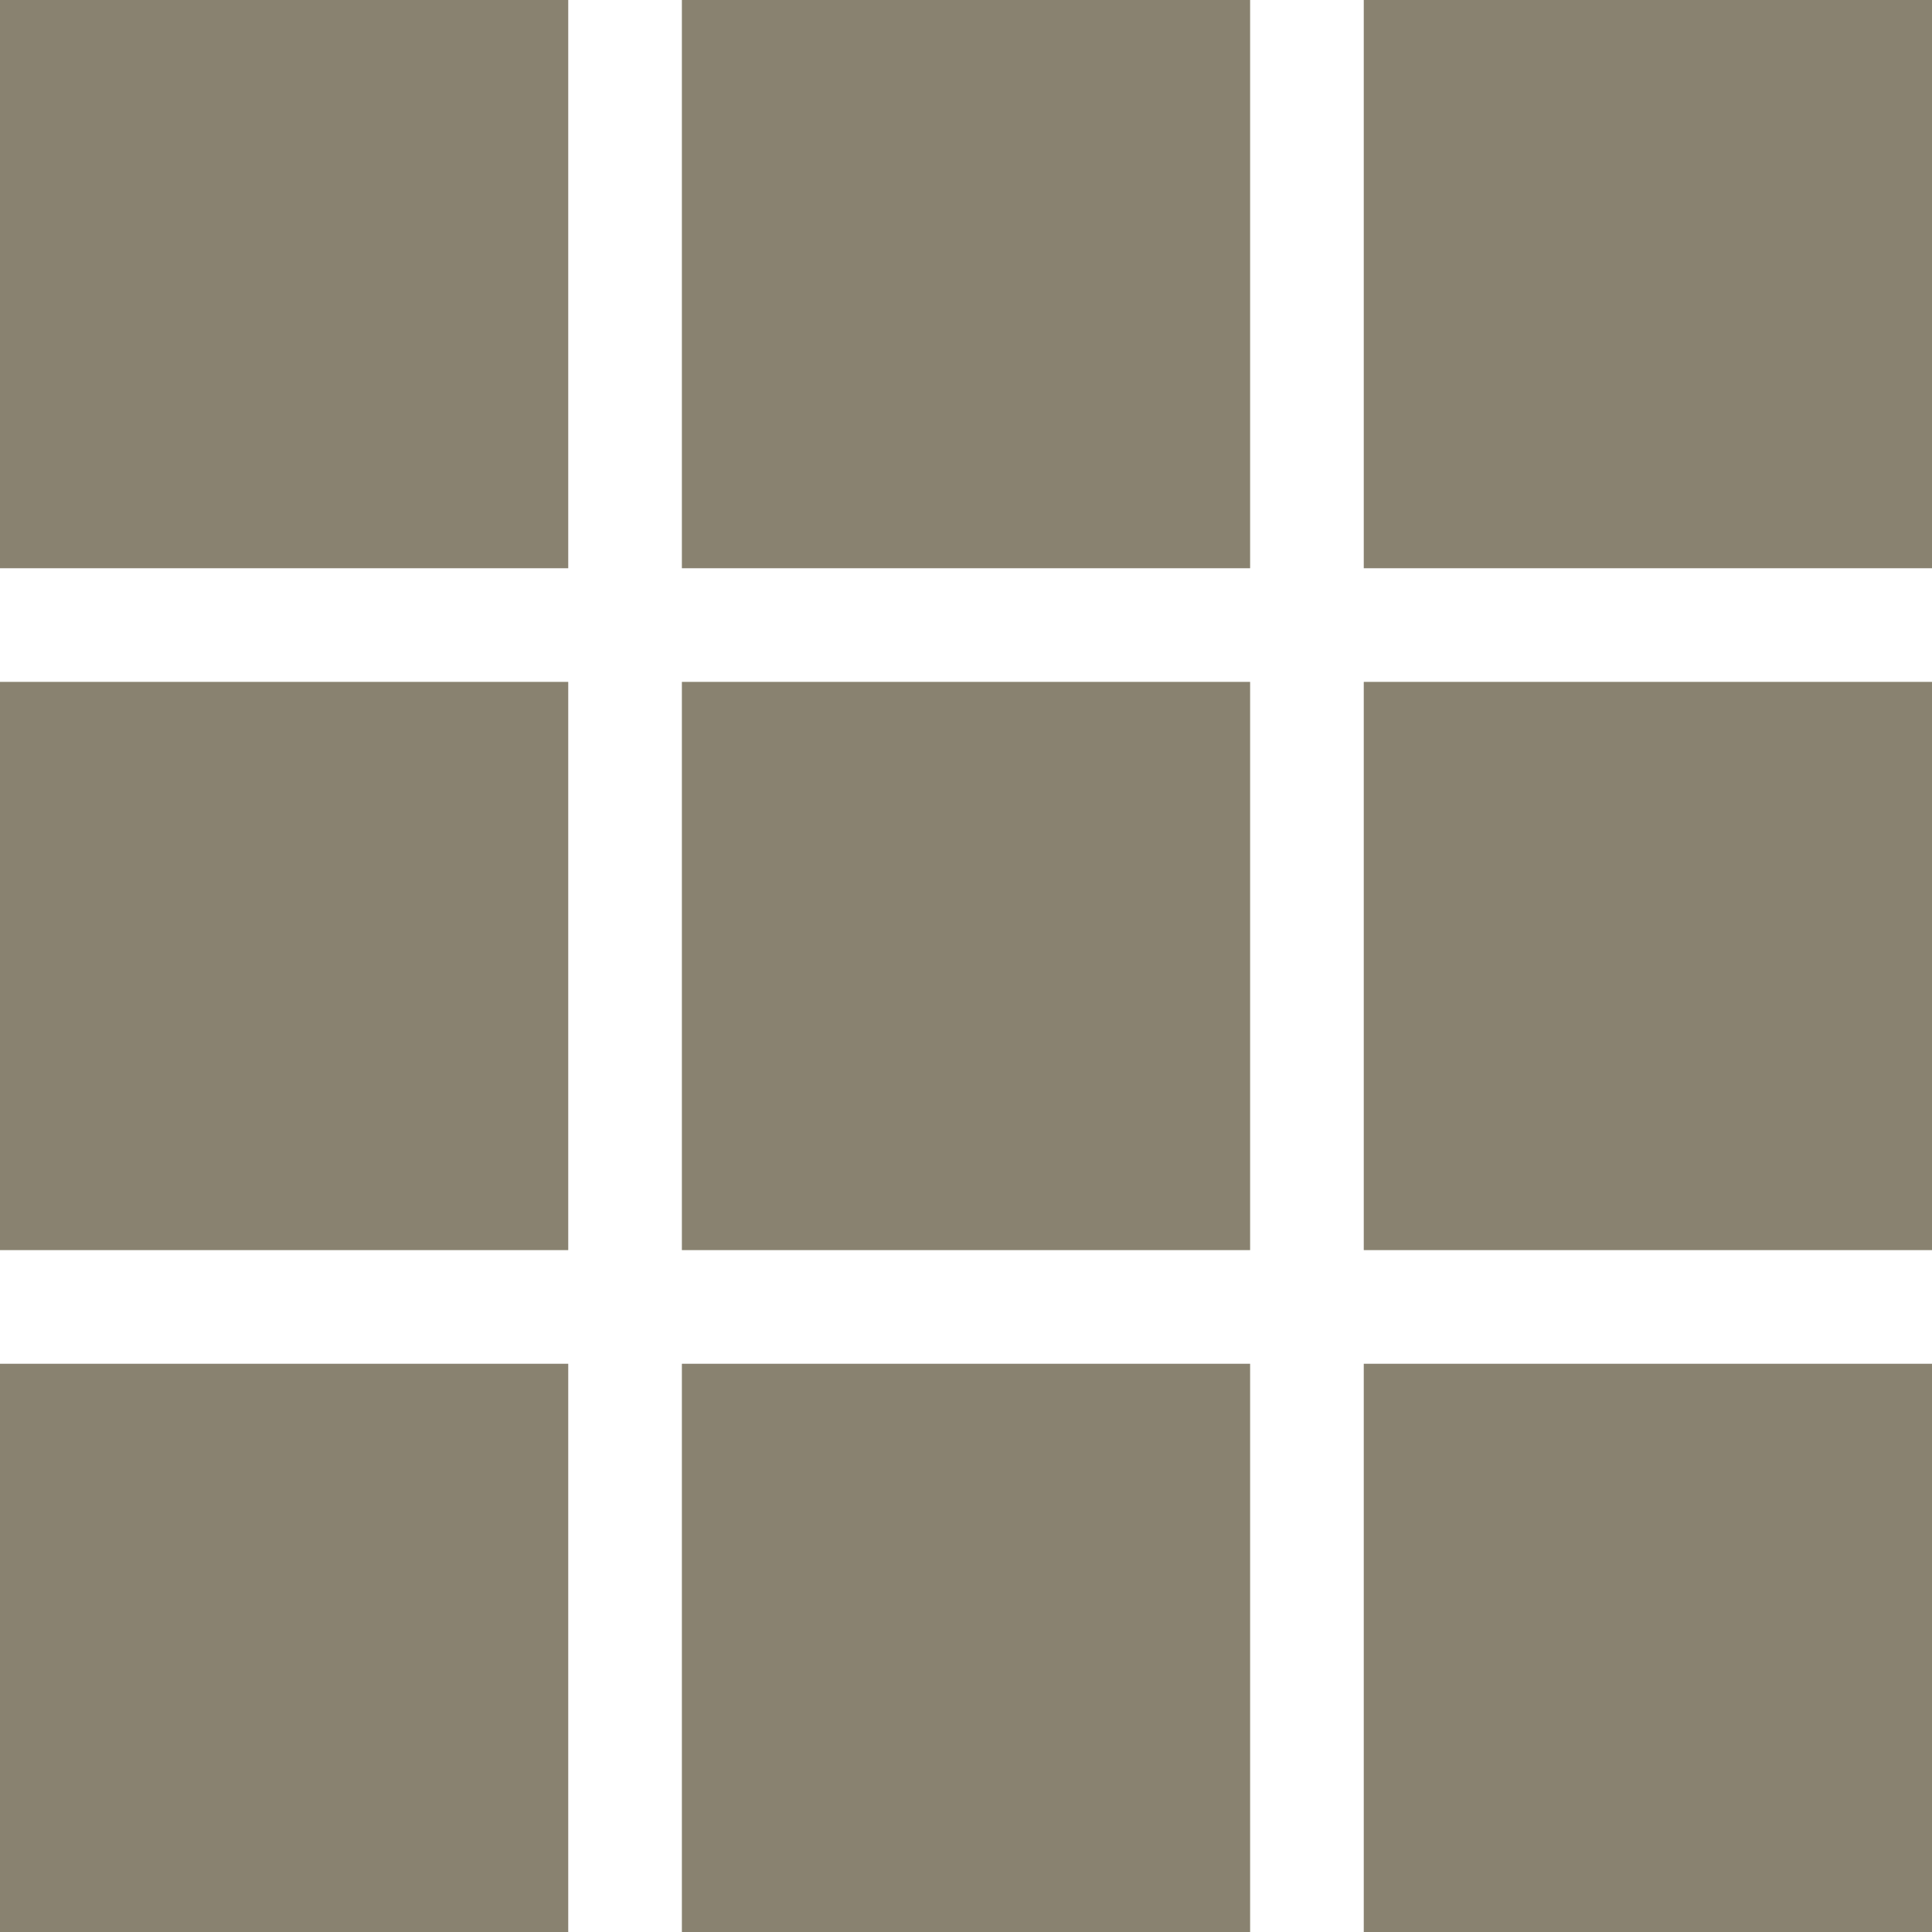
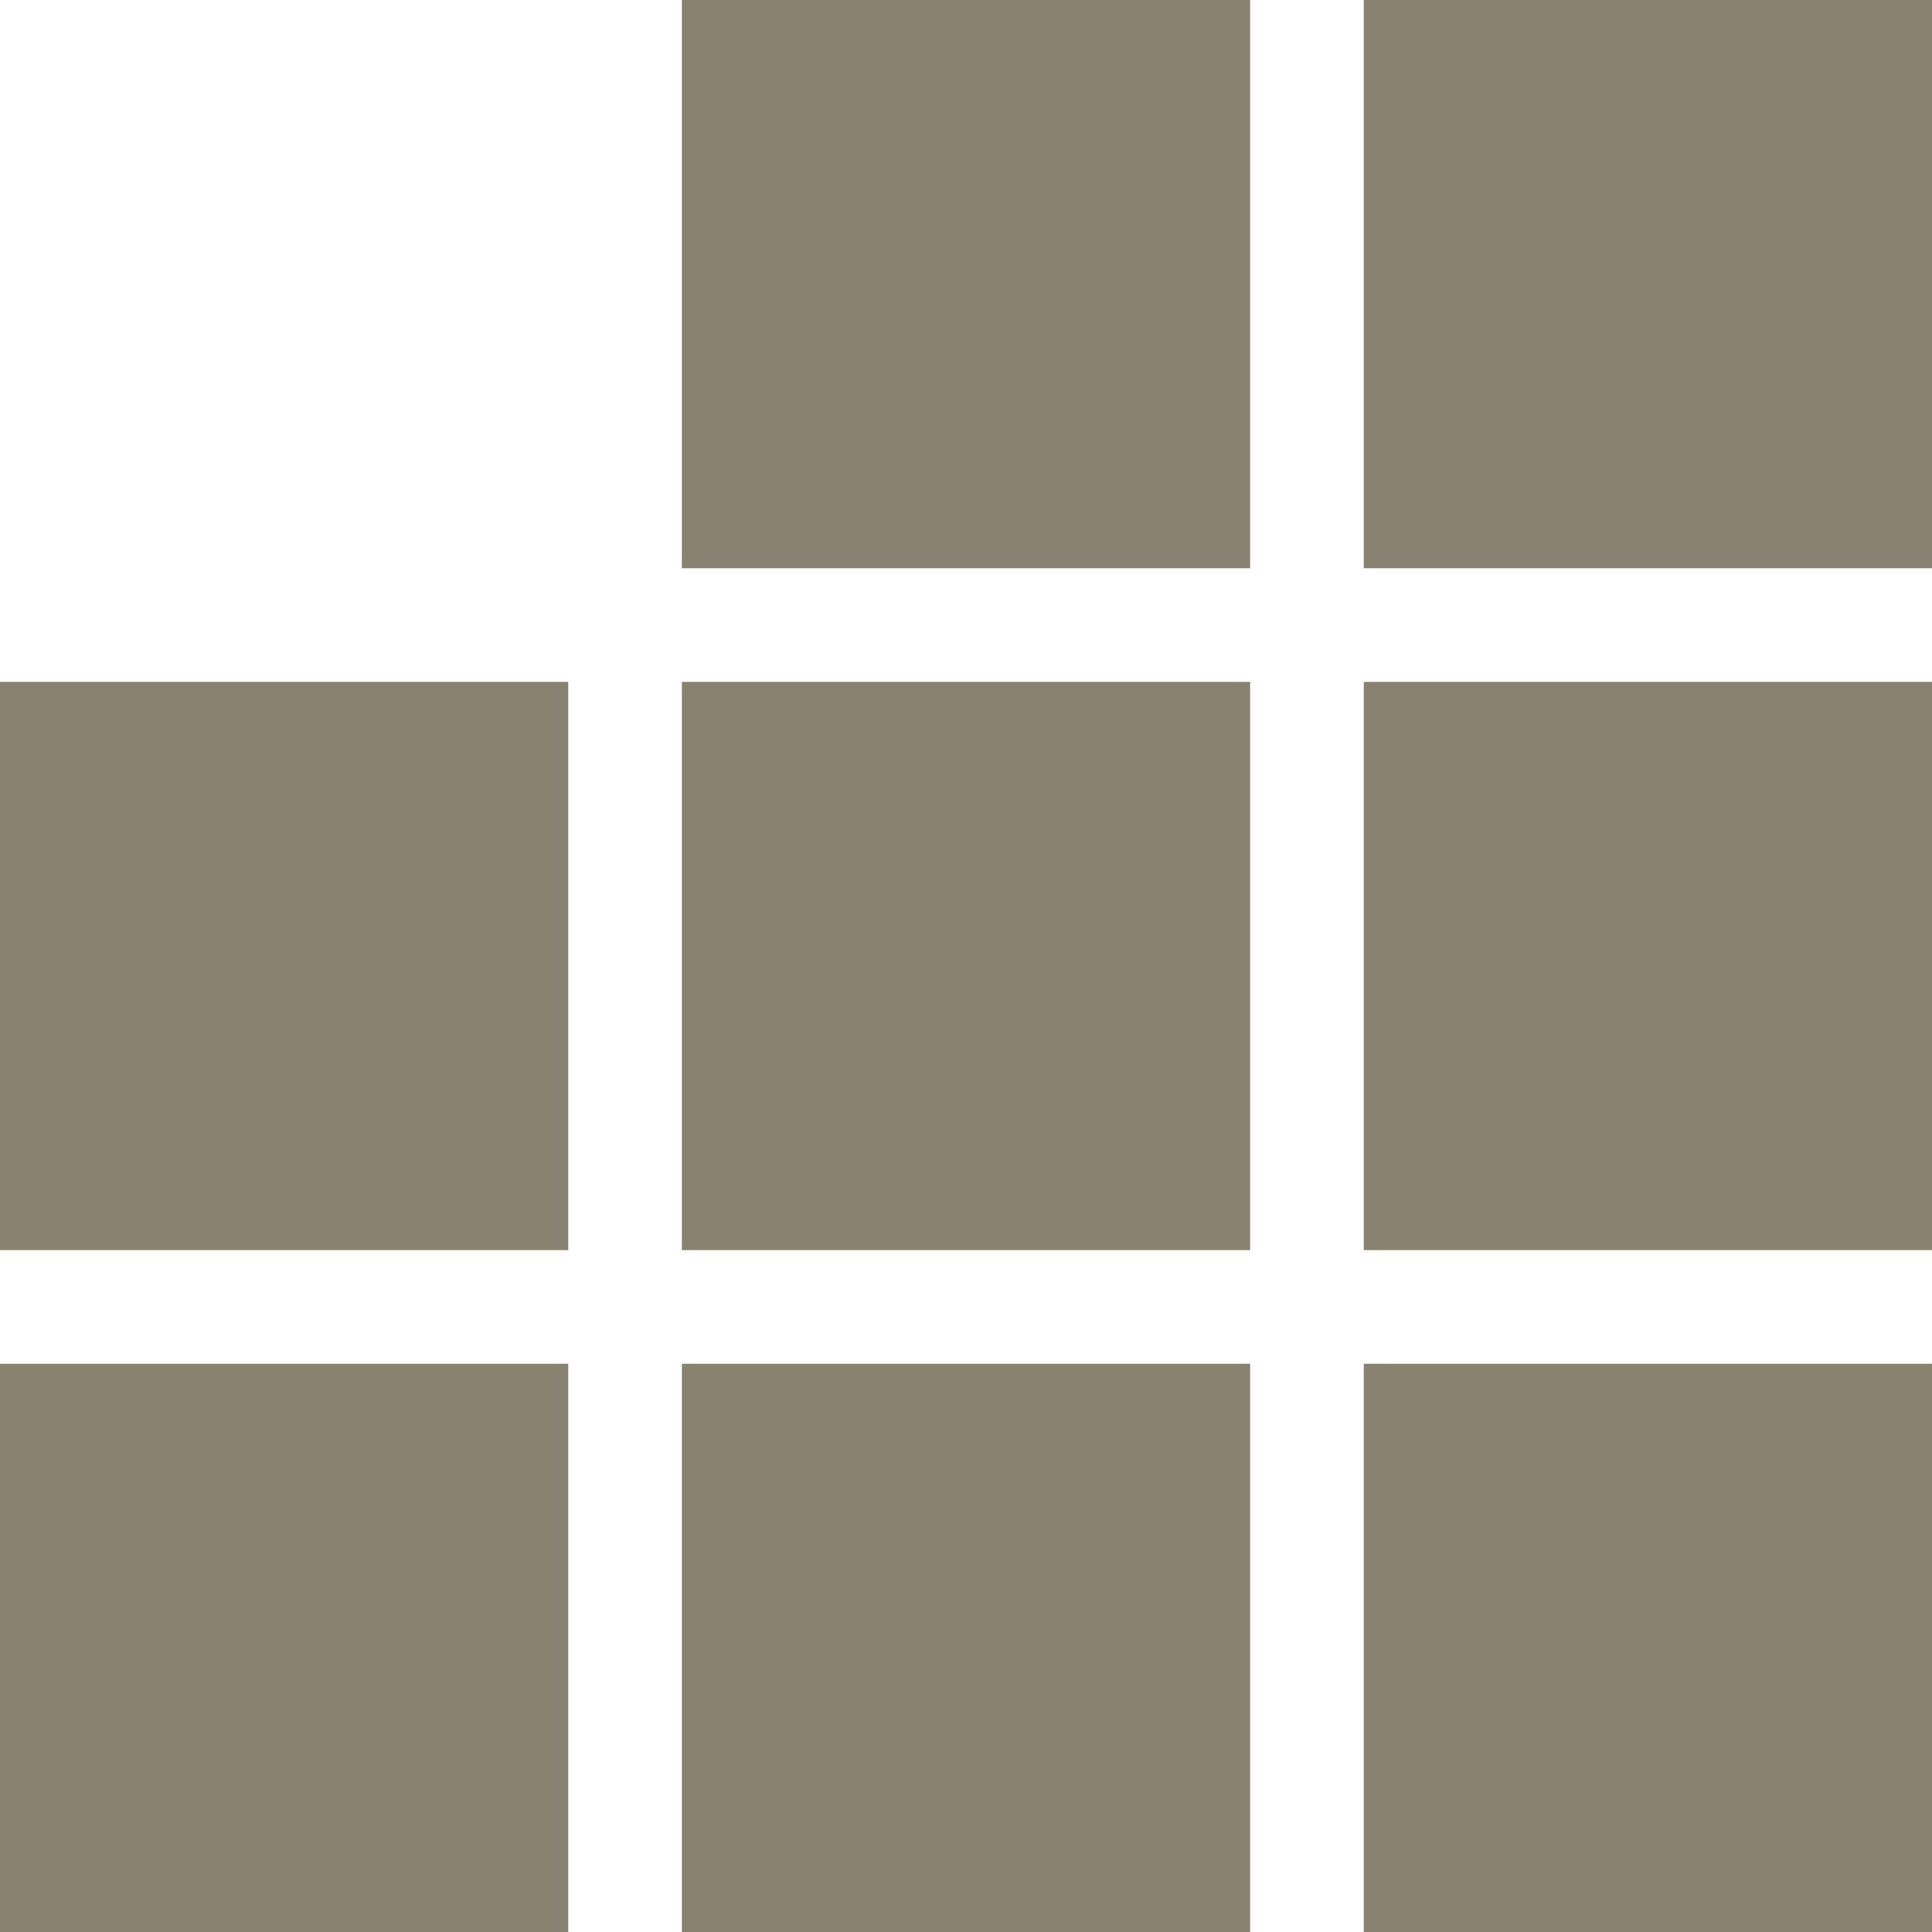
<svg xmlns="http://www.w3.org/2000/svg" version="1.1" x="0px" y="0px" width="34px" height="34px" viewBox="0 0 34 34" overflow="visible" enable-background="new 0 0 34 34" xml:space="preserve">
  <defs>
</defs>
-   <rect fill="#898270" width="10" height="10" class="gridview" />
  <rect x="12" fill="#898270" width="10" height="10" />
  <rect x="24" fill="#898270" width="10" height="10" />
  <rect y="12" fill="#898270" width="10" height="10" />
  <rect x="12" y="12" fill="#898270" width="10" height="10" />
  <rect x="24" y="12" fill="#898270" width="10" height="10" />
  <rect y="24" fill="#898270" width="10" height="10" />
  <rect x="12" y="24" fill="#898270" width="10" height="10" />
  <rect x="24" y="24" fill="#898270" width="10" height="10" />
</svg>